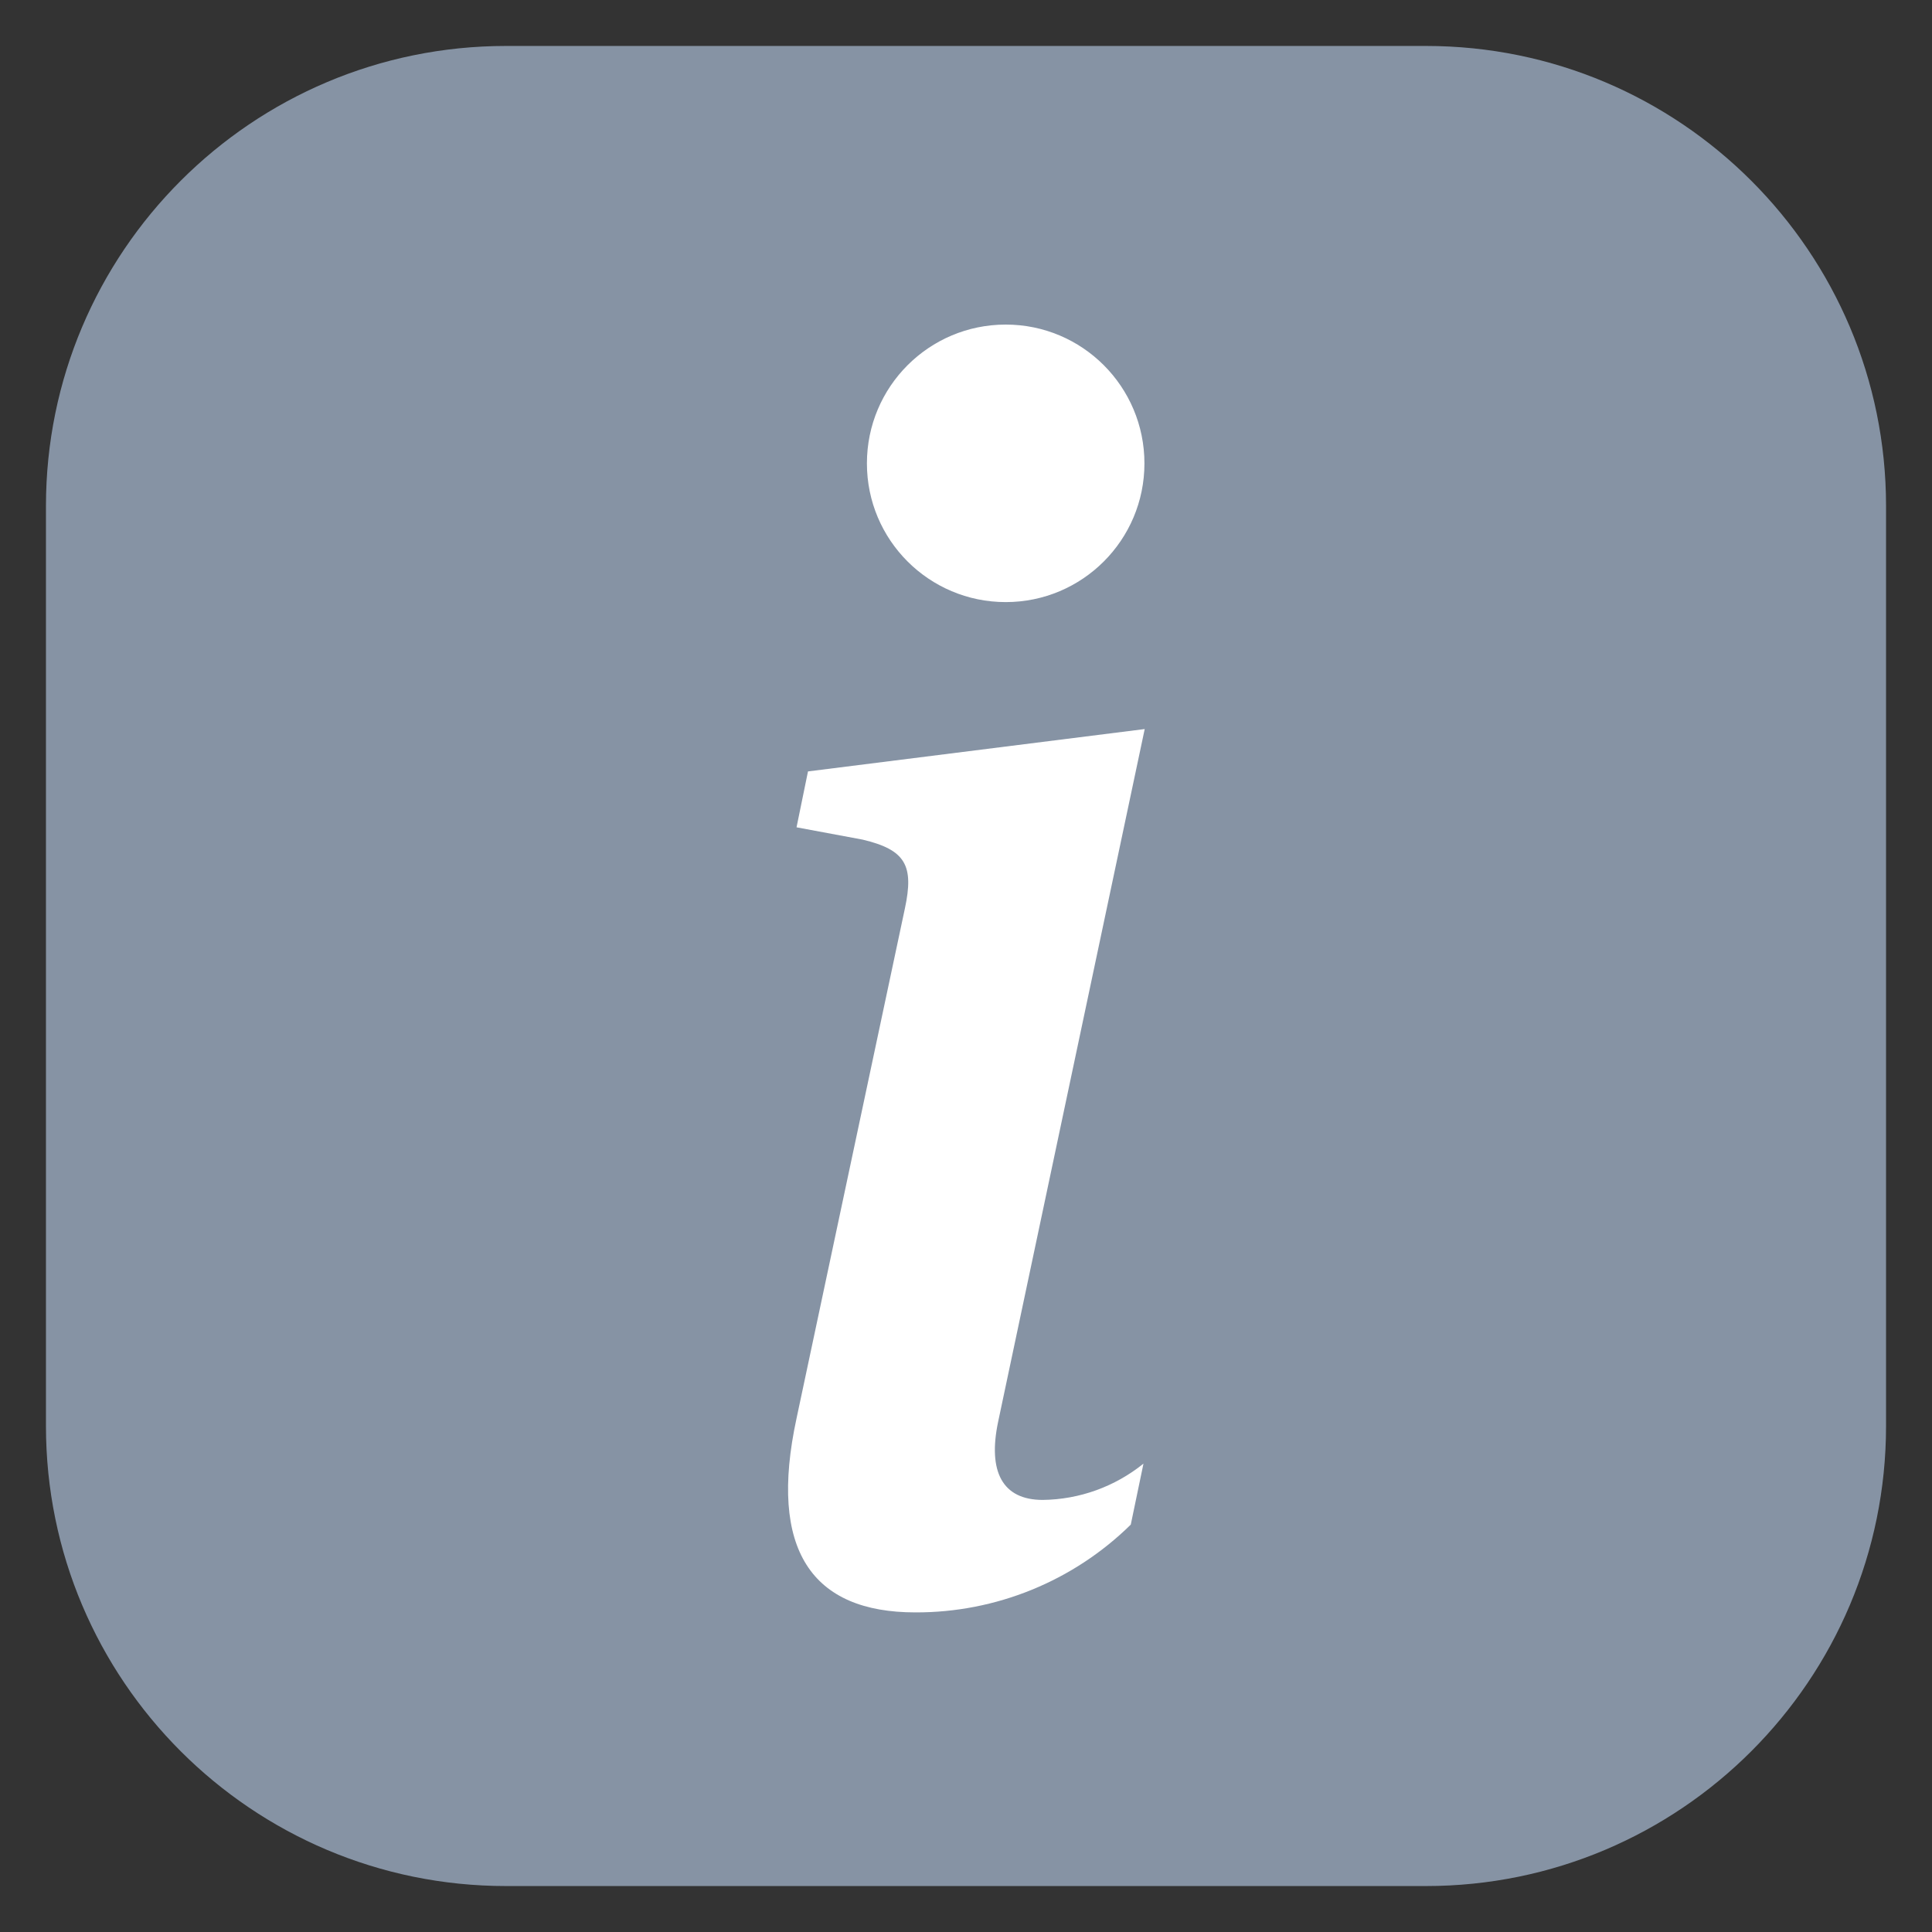
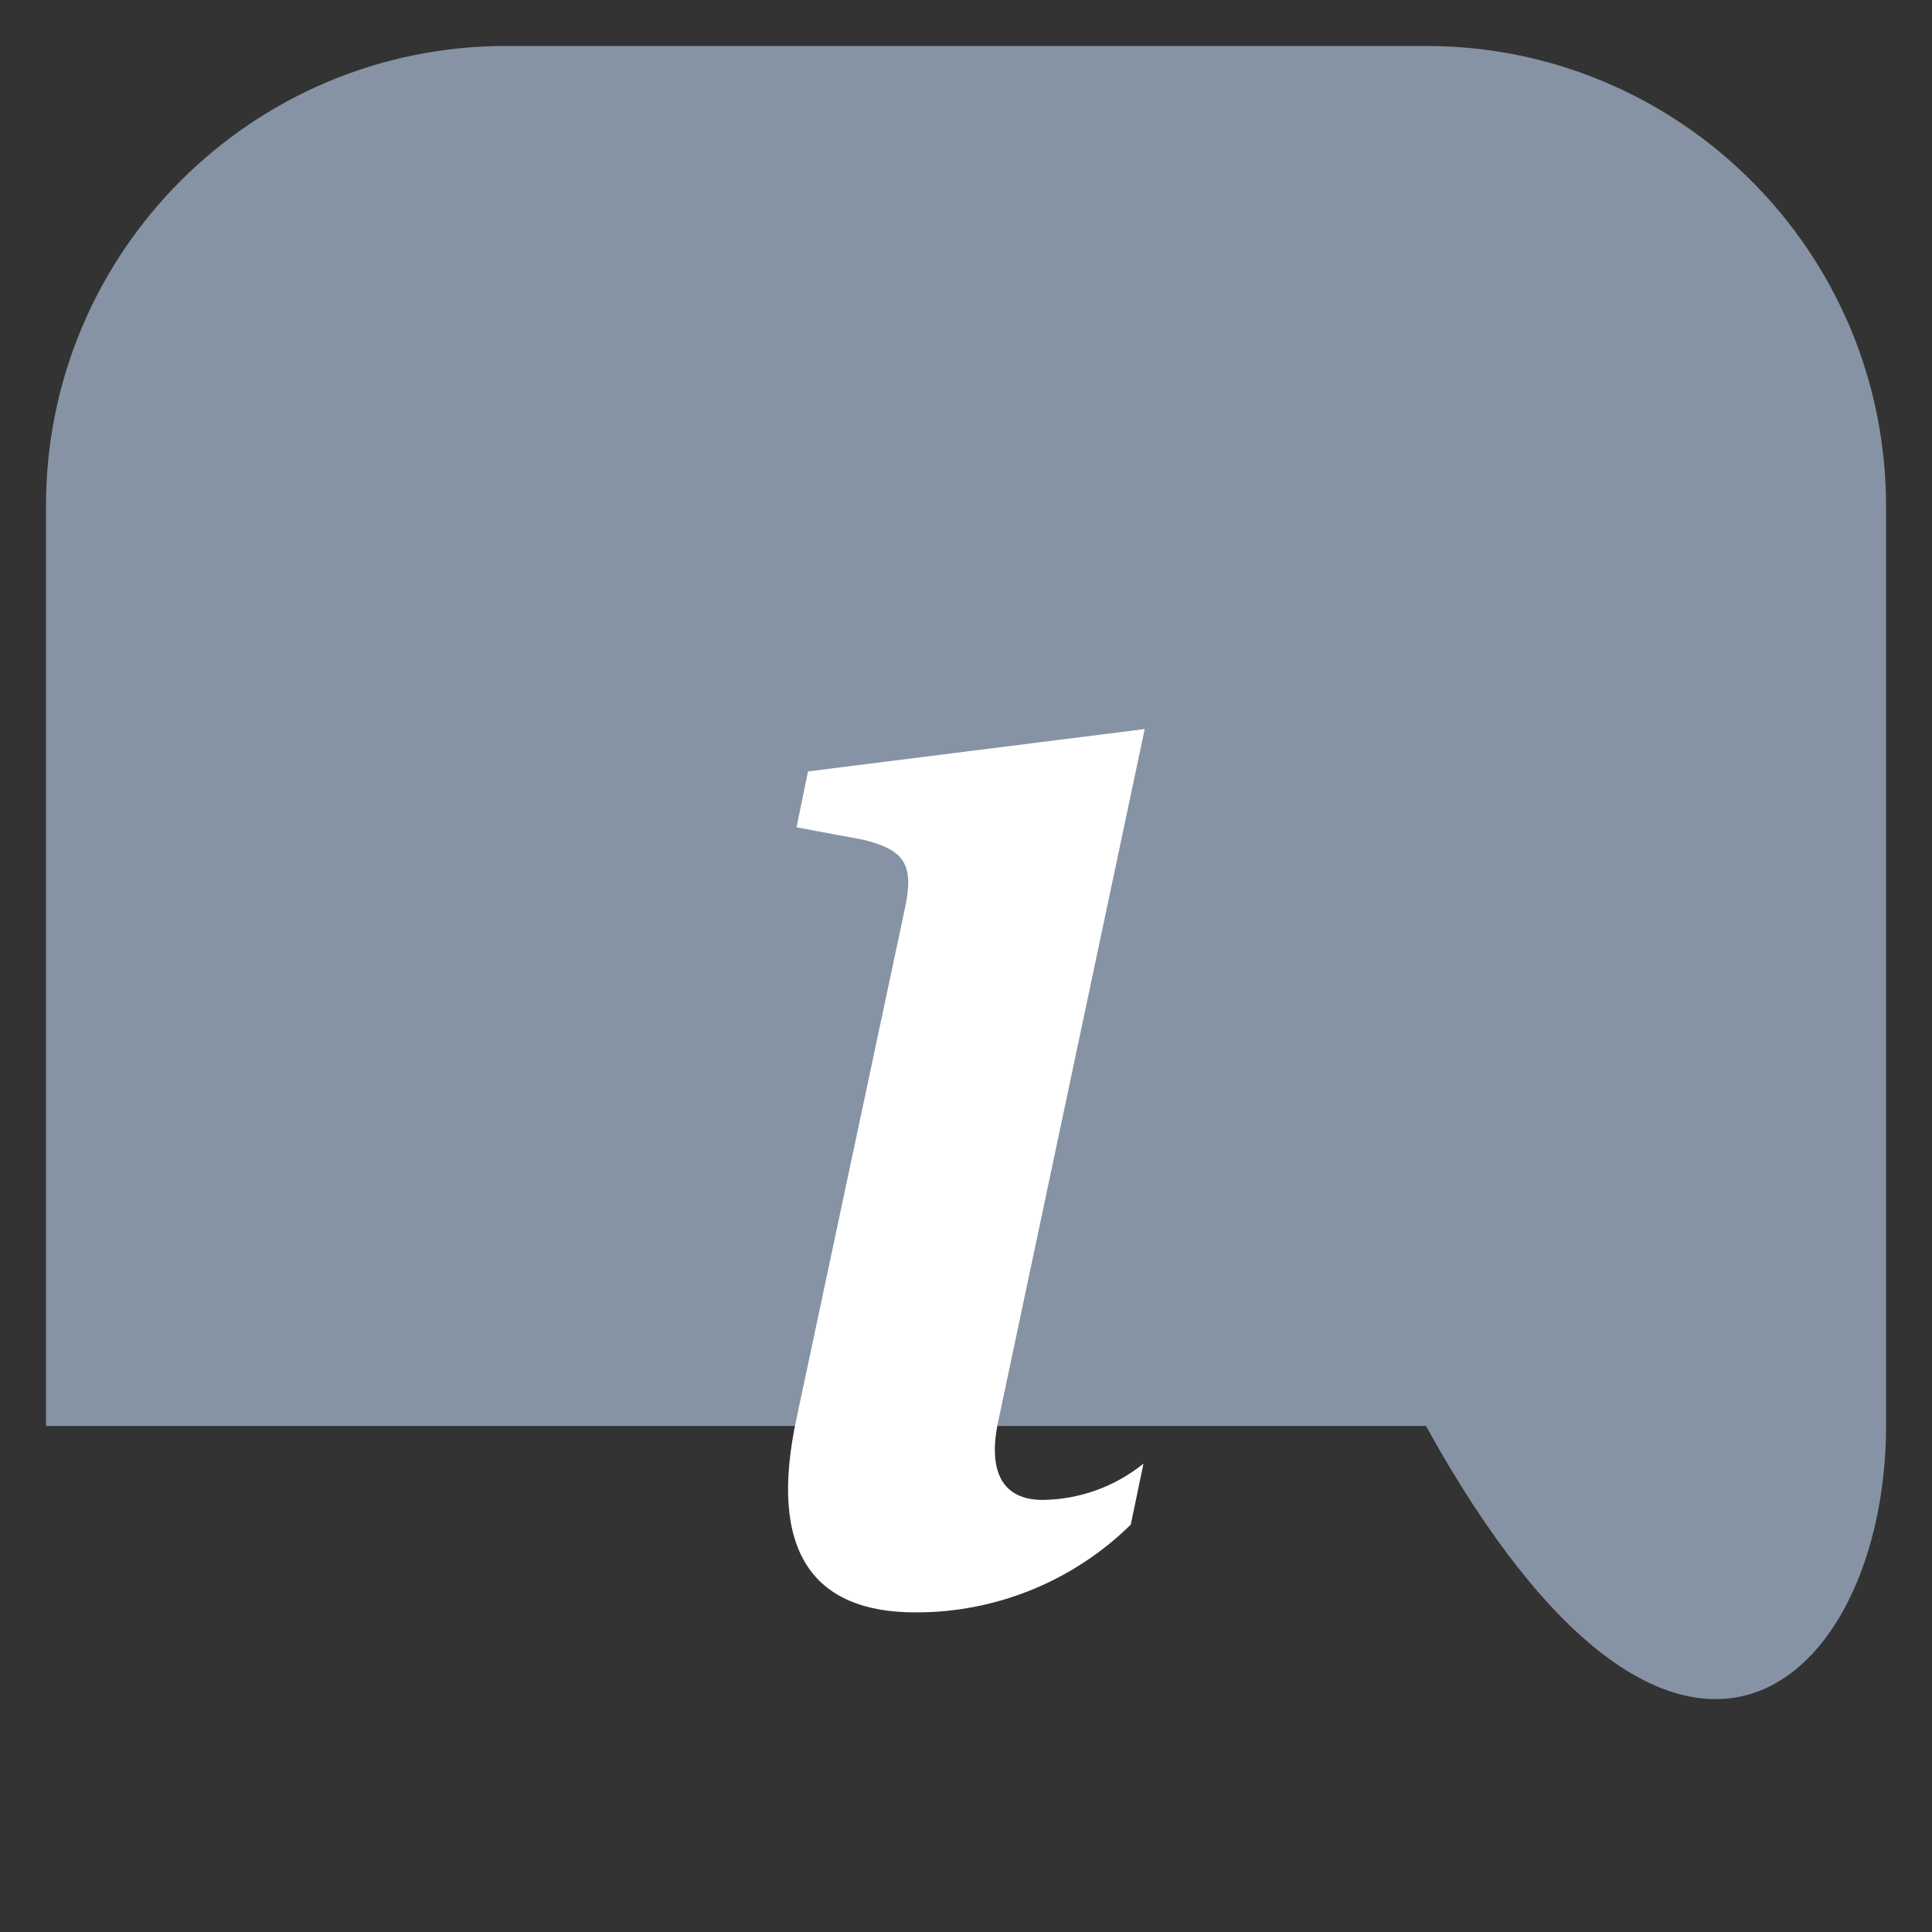
<svg xmlns="http://www.w3.org/2000/svg" width="14" height="14" viewBox="0 0 14 14" fill="none">
  <rect x="0" y="0" width="14" height="14" fill="#333333" stroke="none" />
-   <path d="M10.333 0.333H3.667C1.826 0.333 0.333 1.826 0.333 3.667V10.333C0.333 12.174 1.826 13.667 3.667 13.667H10.333C12.174 13.667 13.667 12.174 13.667 10.333V3.667C13.667 1.826 12.174 0.333 10.333 0.333Z" fill="#8693A4" />
+   <path d="M10.333 0.333H3.667C1.826 0.333 0.333 1.826 0.333 3.667V10.333H10.333C12.174 13.667 13.667 12.174 13.667 10.333V3.667C13.667 1.826 12.174 0.333 10.333 0.333Z" fill="#8693A4" />
  <path d="M8.295 5.283L5.855 5.59L5.772 5.995L6.25 6.084C6.563 6.158 6.624 6.272 6.557 6.584L5.772 10.278C5.566 11.233 5.884 11.684 6.633 11.684C7.216 11.686 7.777 11.458 8.194 11.048L8.286 10.606C8.079 10.773 7.822 10.866 7.556 10.869C7.263 10.869 7.157 10.663 7.233 10.302L8.295 5.283Z" fill="white" />
-   <path d="M7.288 4.363C7.843 4.363 8.293 3.913 8.293 3.358C8.293 2.802 7.843 2.352 7.288 2.352C6.732 2.352 6.282 2.802 6.282 3.358C6.282 3.913 6.732 4.363 7.288 4.363Z" fill="white" />
</svg>